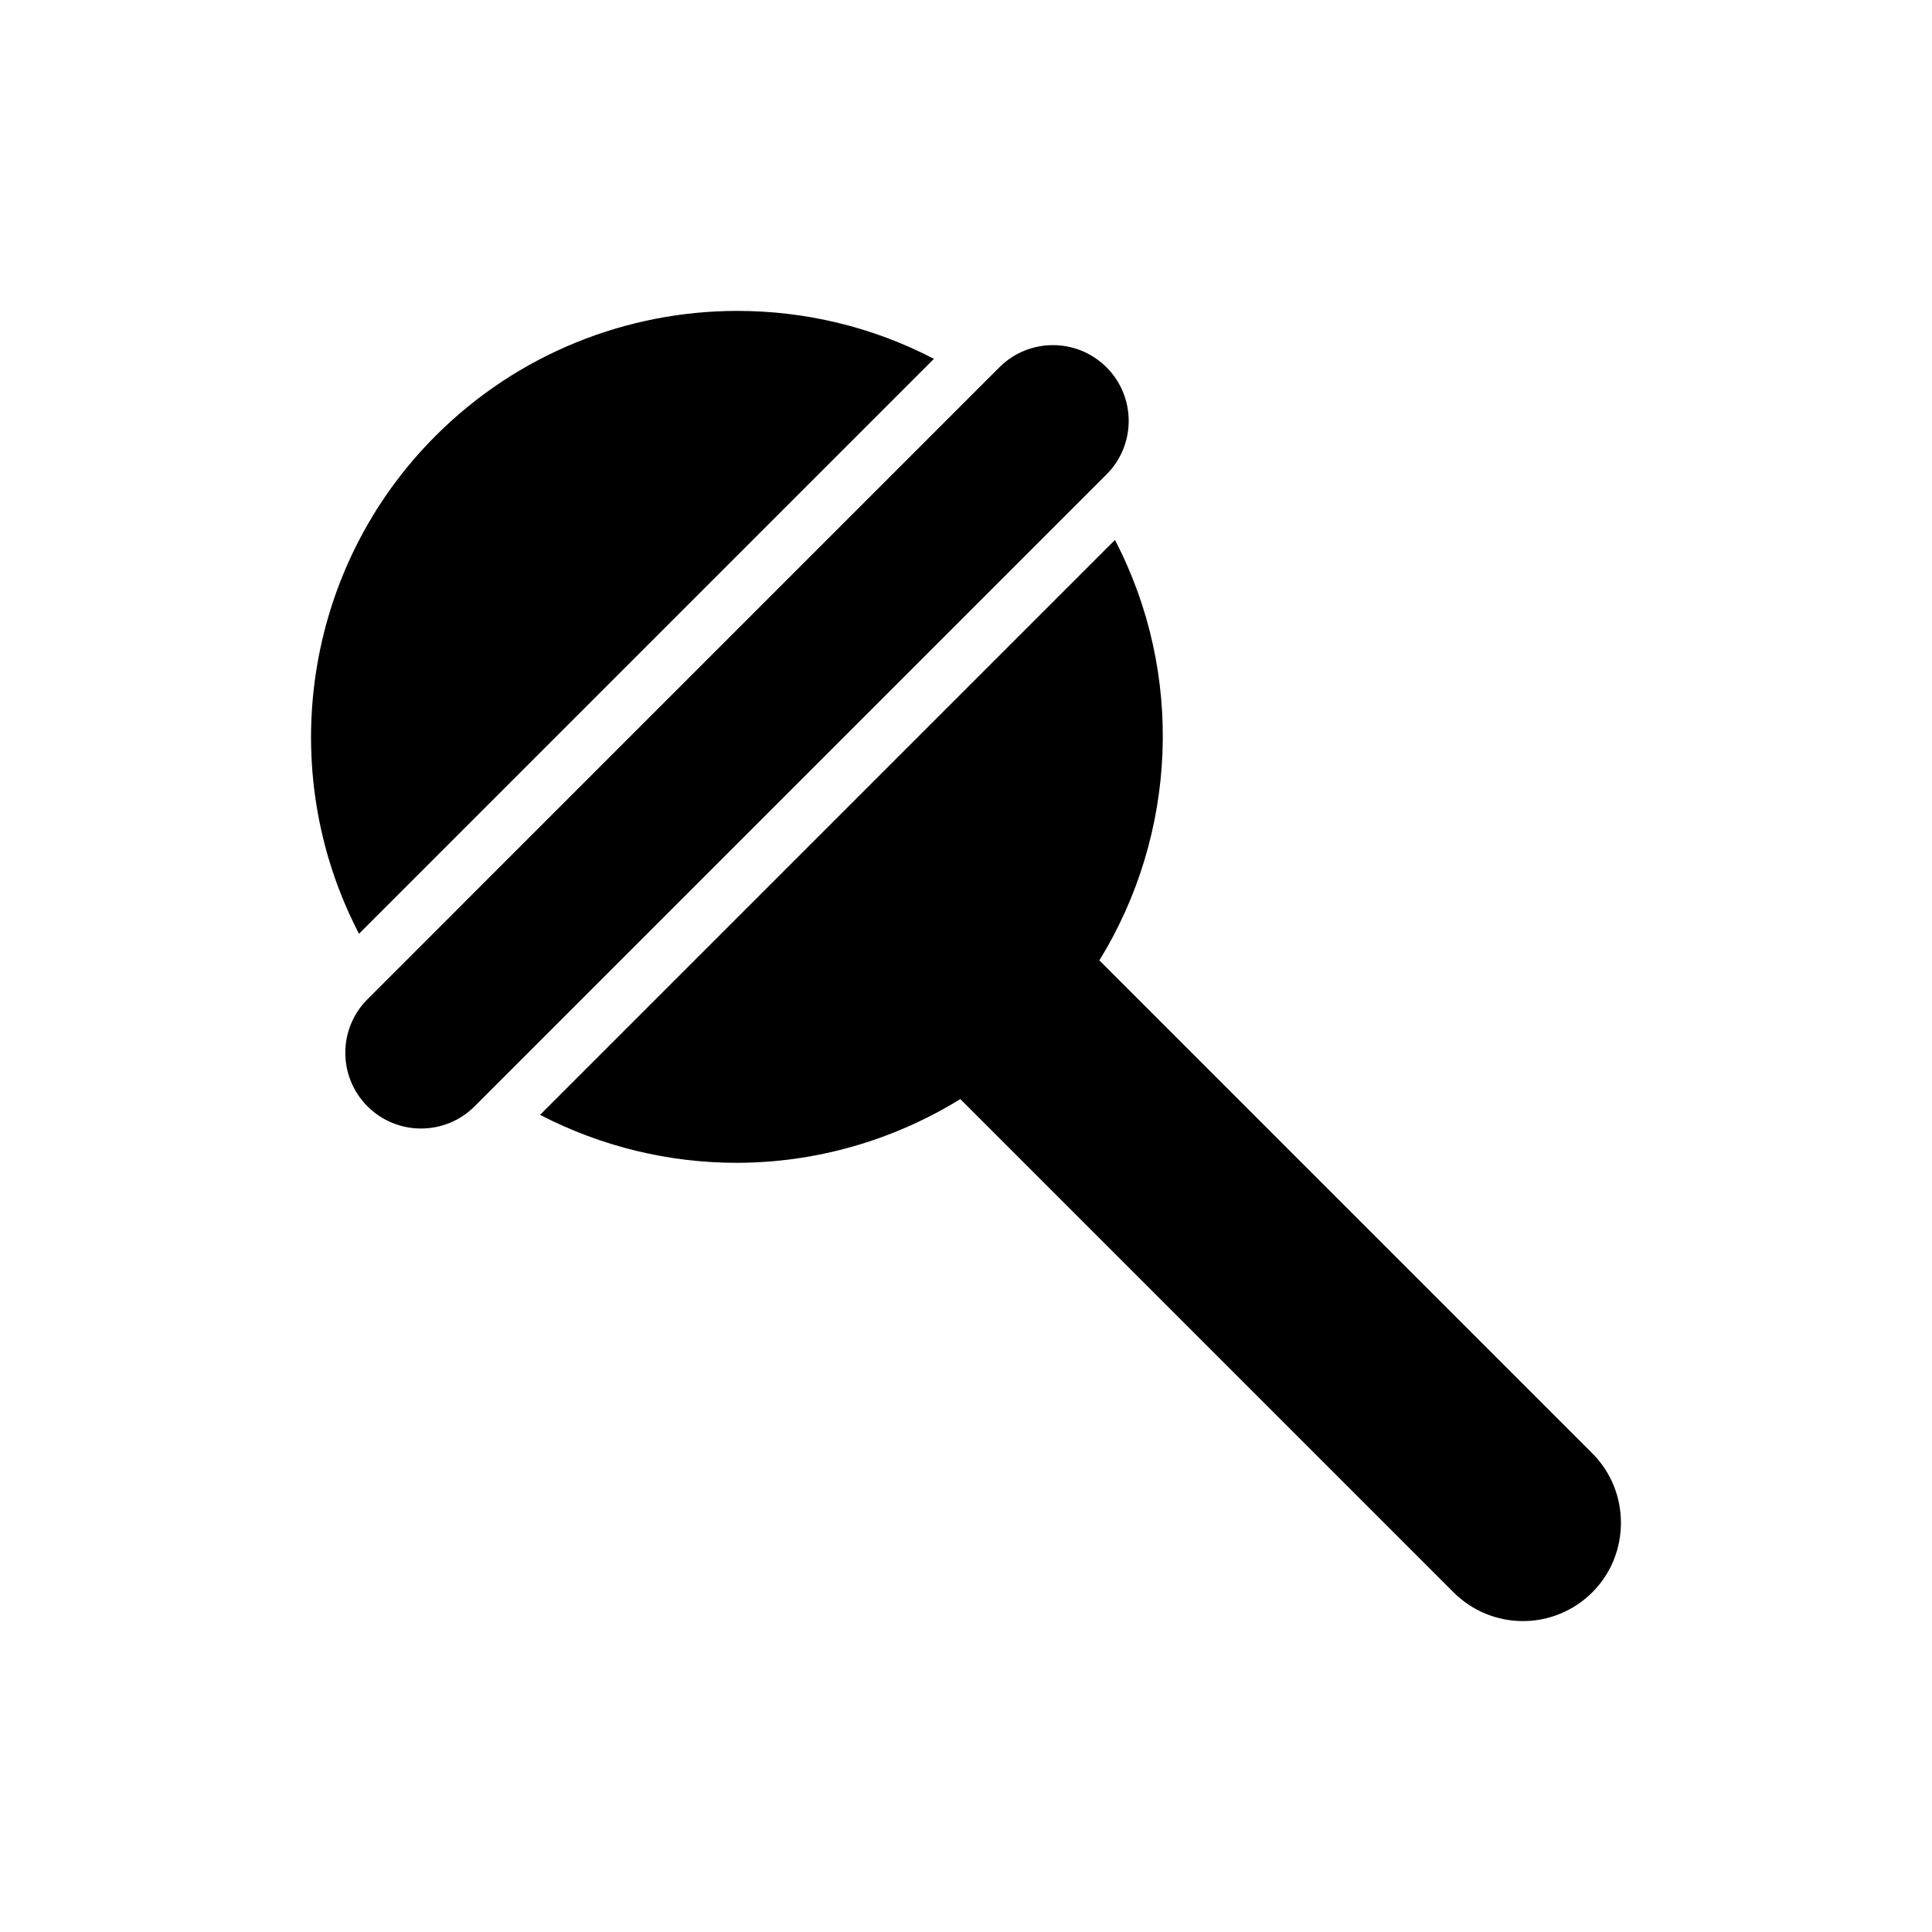
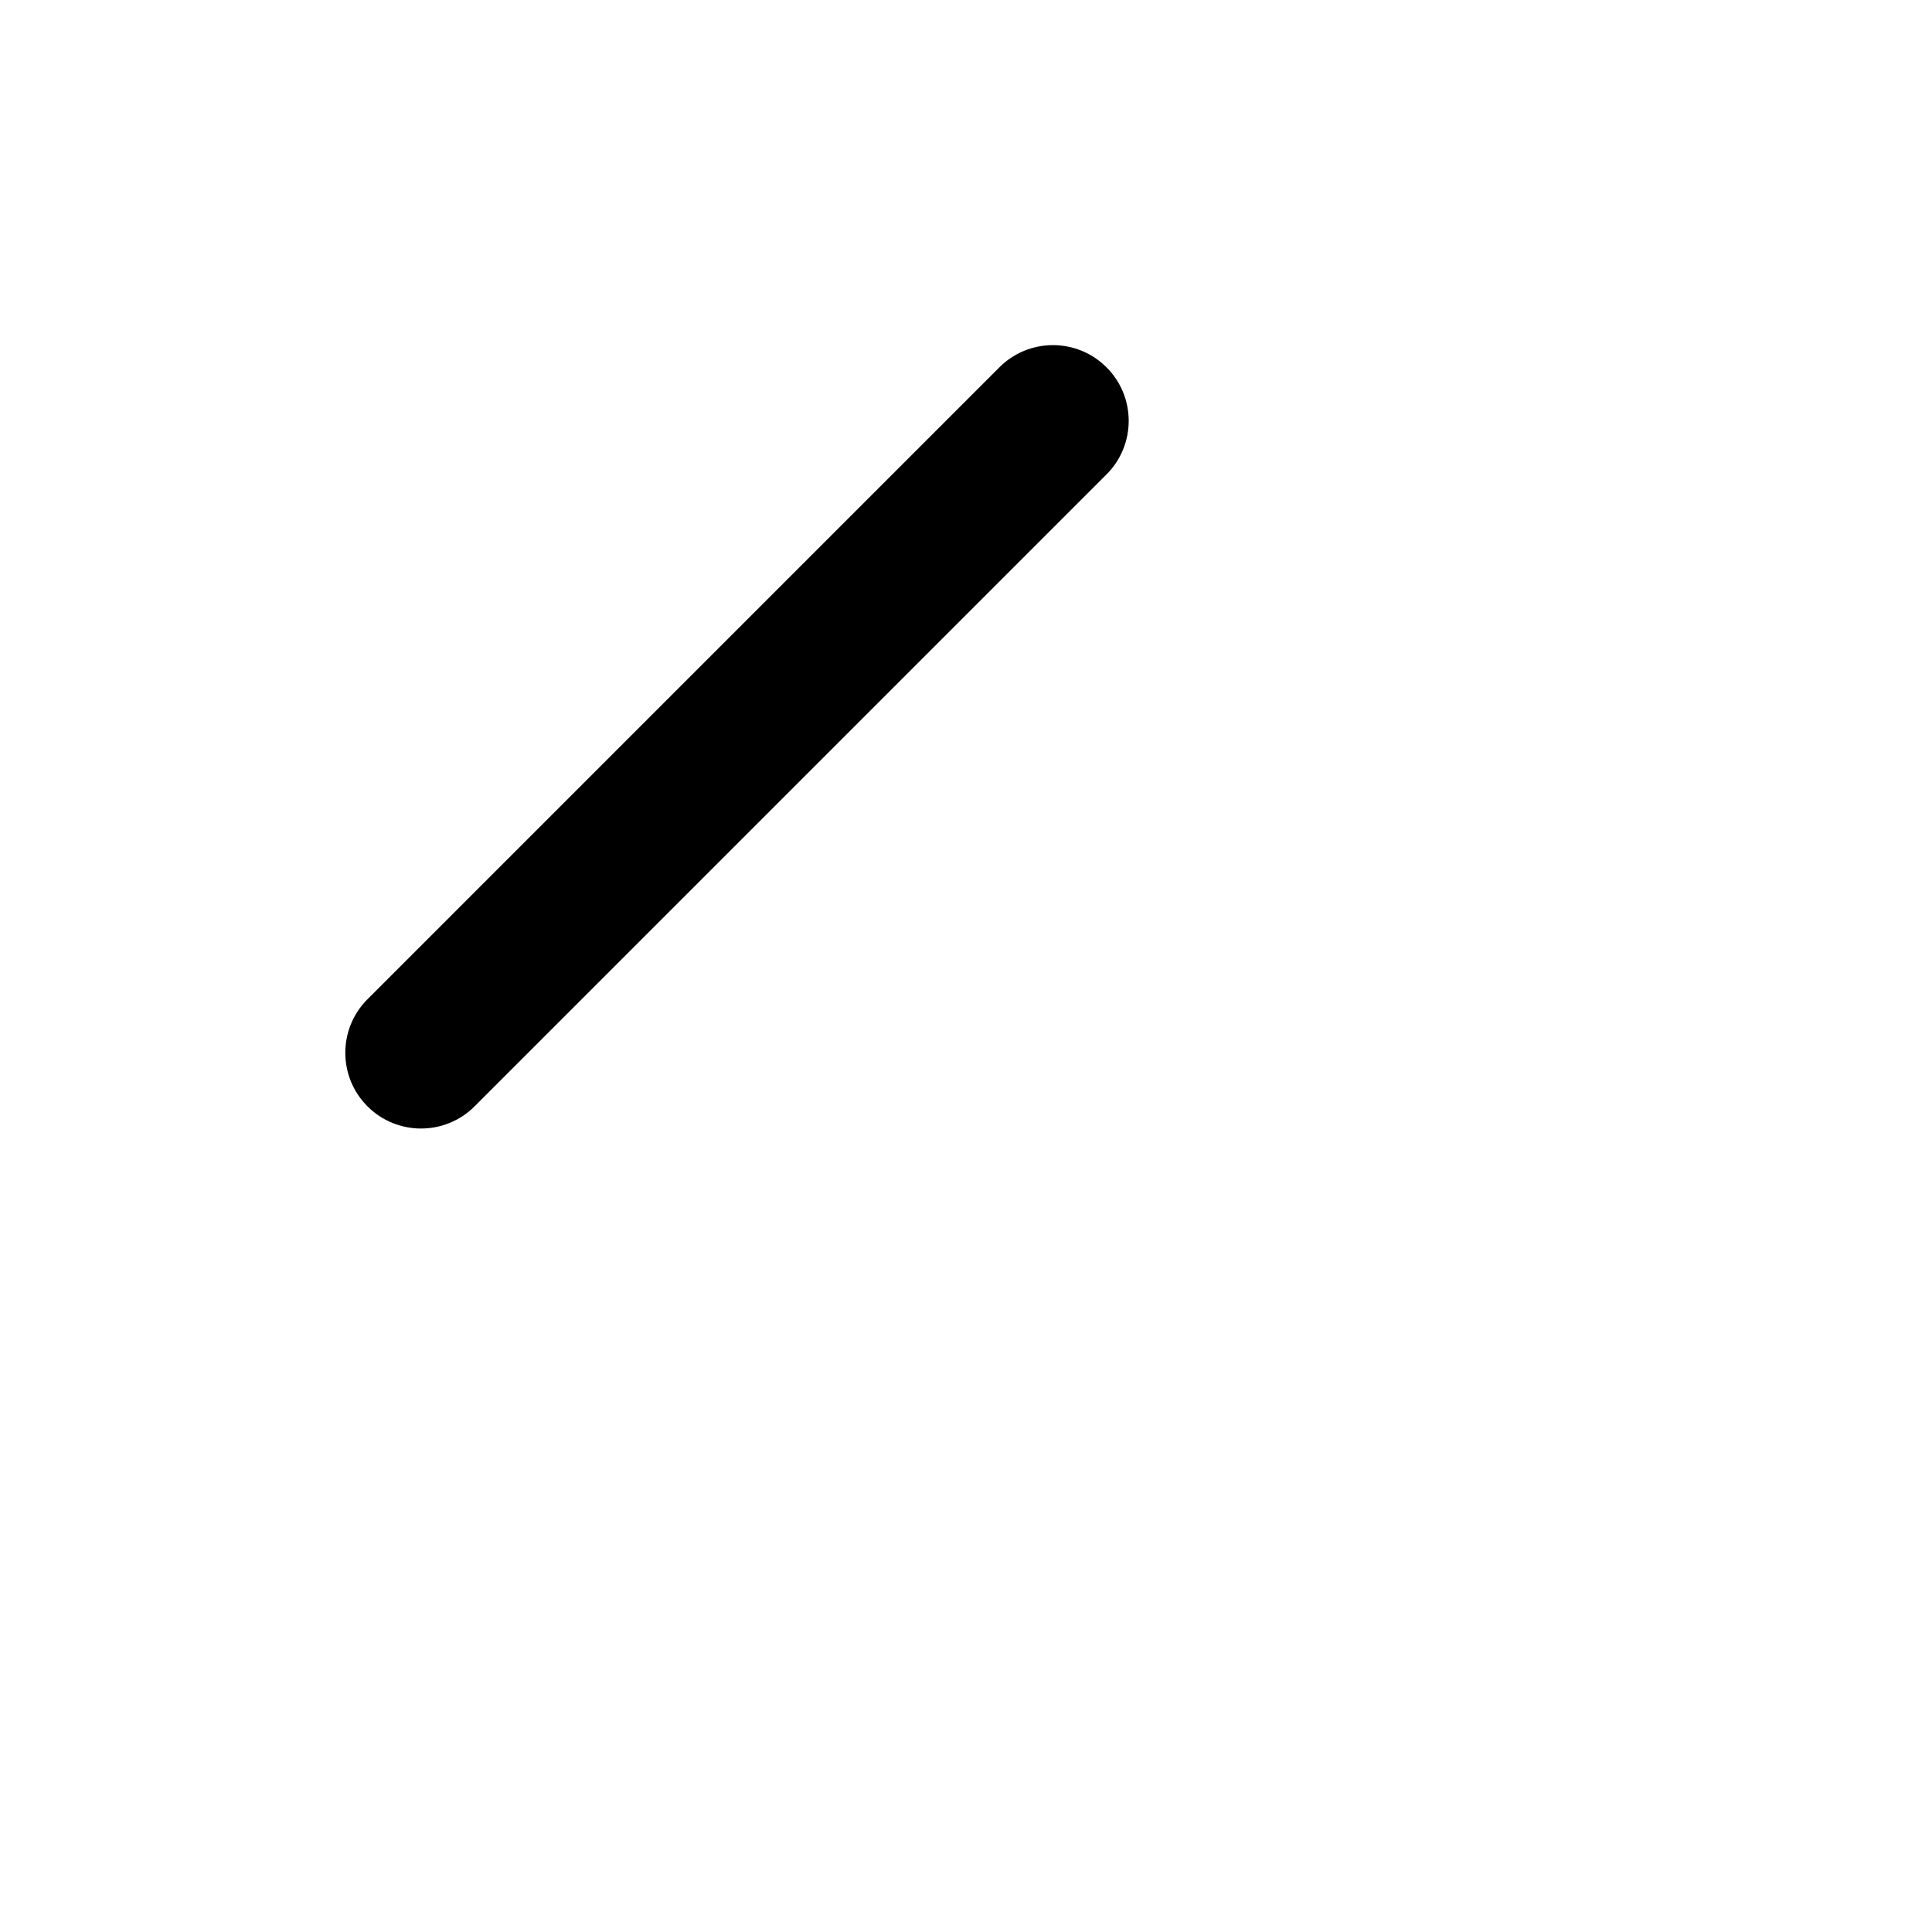
<svg xmlns="http://www.w3.org/2000/svg" fill="#000000" width="800px" height="800px" version="1.1" viewBox="144 144 512 512">
  <g>
-     <path d="m391.5 239.1c-16.387-8.543-34.234-12.707-52.082-12.707-29.164 0-58.121 11.25-79.926 33.055-35.137 35.066-42.844 88.816-20.348 132.01z" />
-     <path d="m439.48 287.09-152.36 152.36c16.387 8.473 34.234 12.707 52.082 12.707 20.715 0 41.273-5.785 59.289-16.887l130.7 130.7c5.07 5.07 11.734 7.637 18.402 7.637 6.668 0 13.332-2.57 18.402-7.637 5.07-5.07 7.57-11.734 7.57-18.402 0-6.668-2.5-13.332-7.57-18.402l-130.65-130.65c20.633-33.492 22.582-75.996 4.129-111.42z" />
    <path d="m437.23 241.34c-7.836-7.836-20.543-7.836-28.383 0l-167.46 167.47c-7.836 7.836-7.836 20.543 0 28.383 7.836 7.836 20.543 7.836 28.383 0l167.47-167.47c7.836-7.836 7.836-20.543-0.004-28.383z" />
  </g>
</svg>